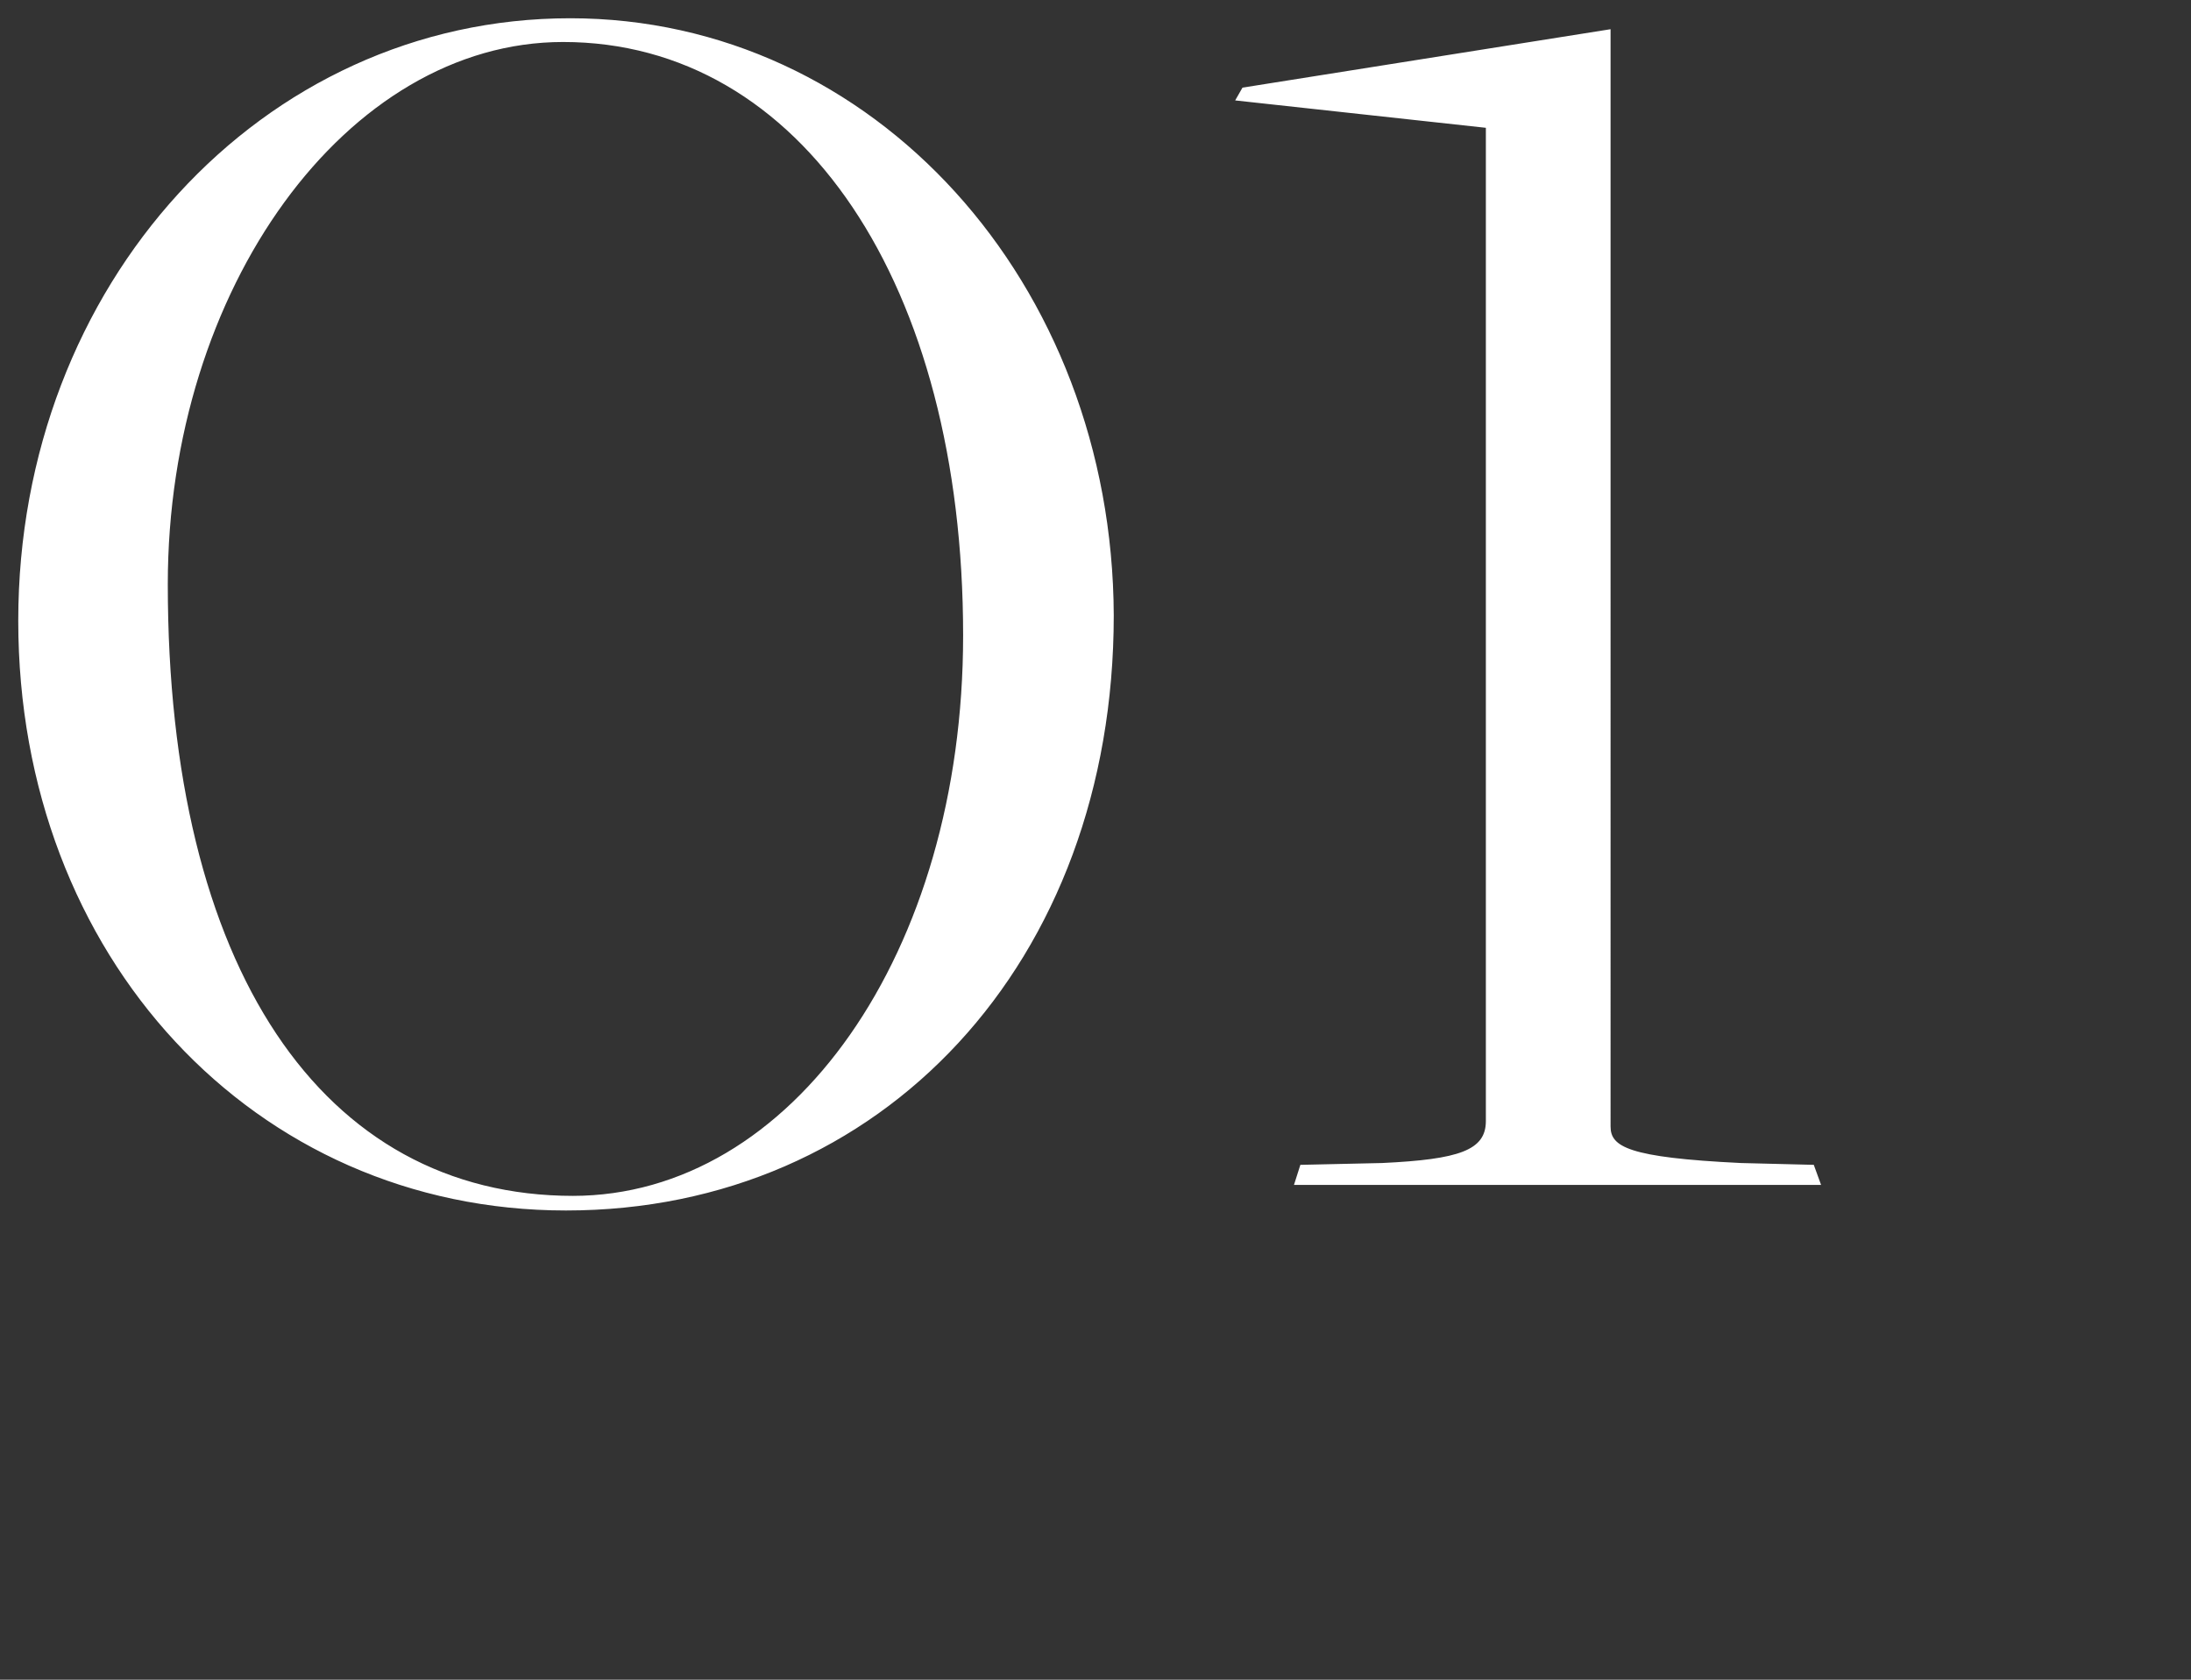
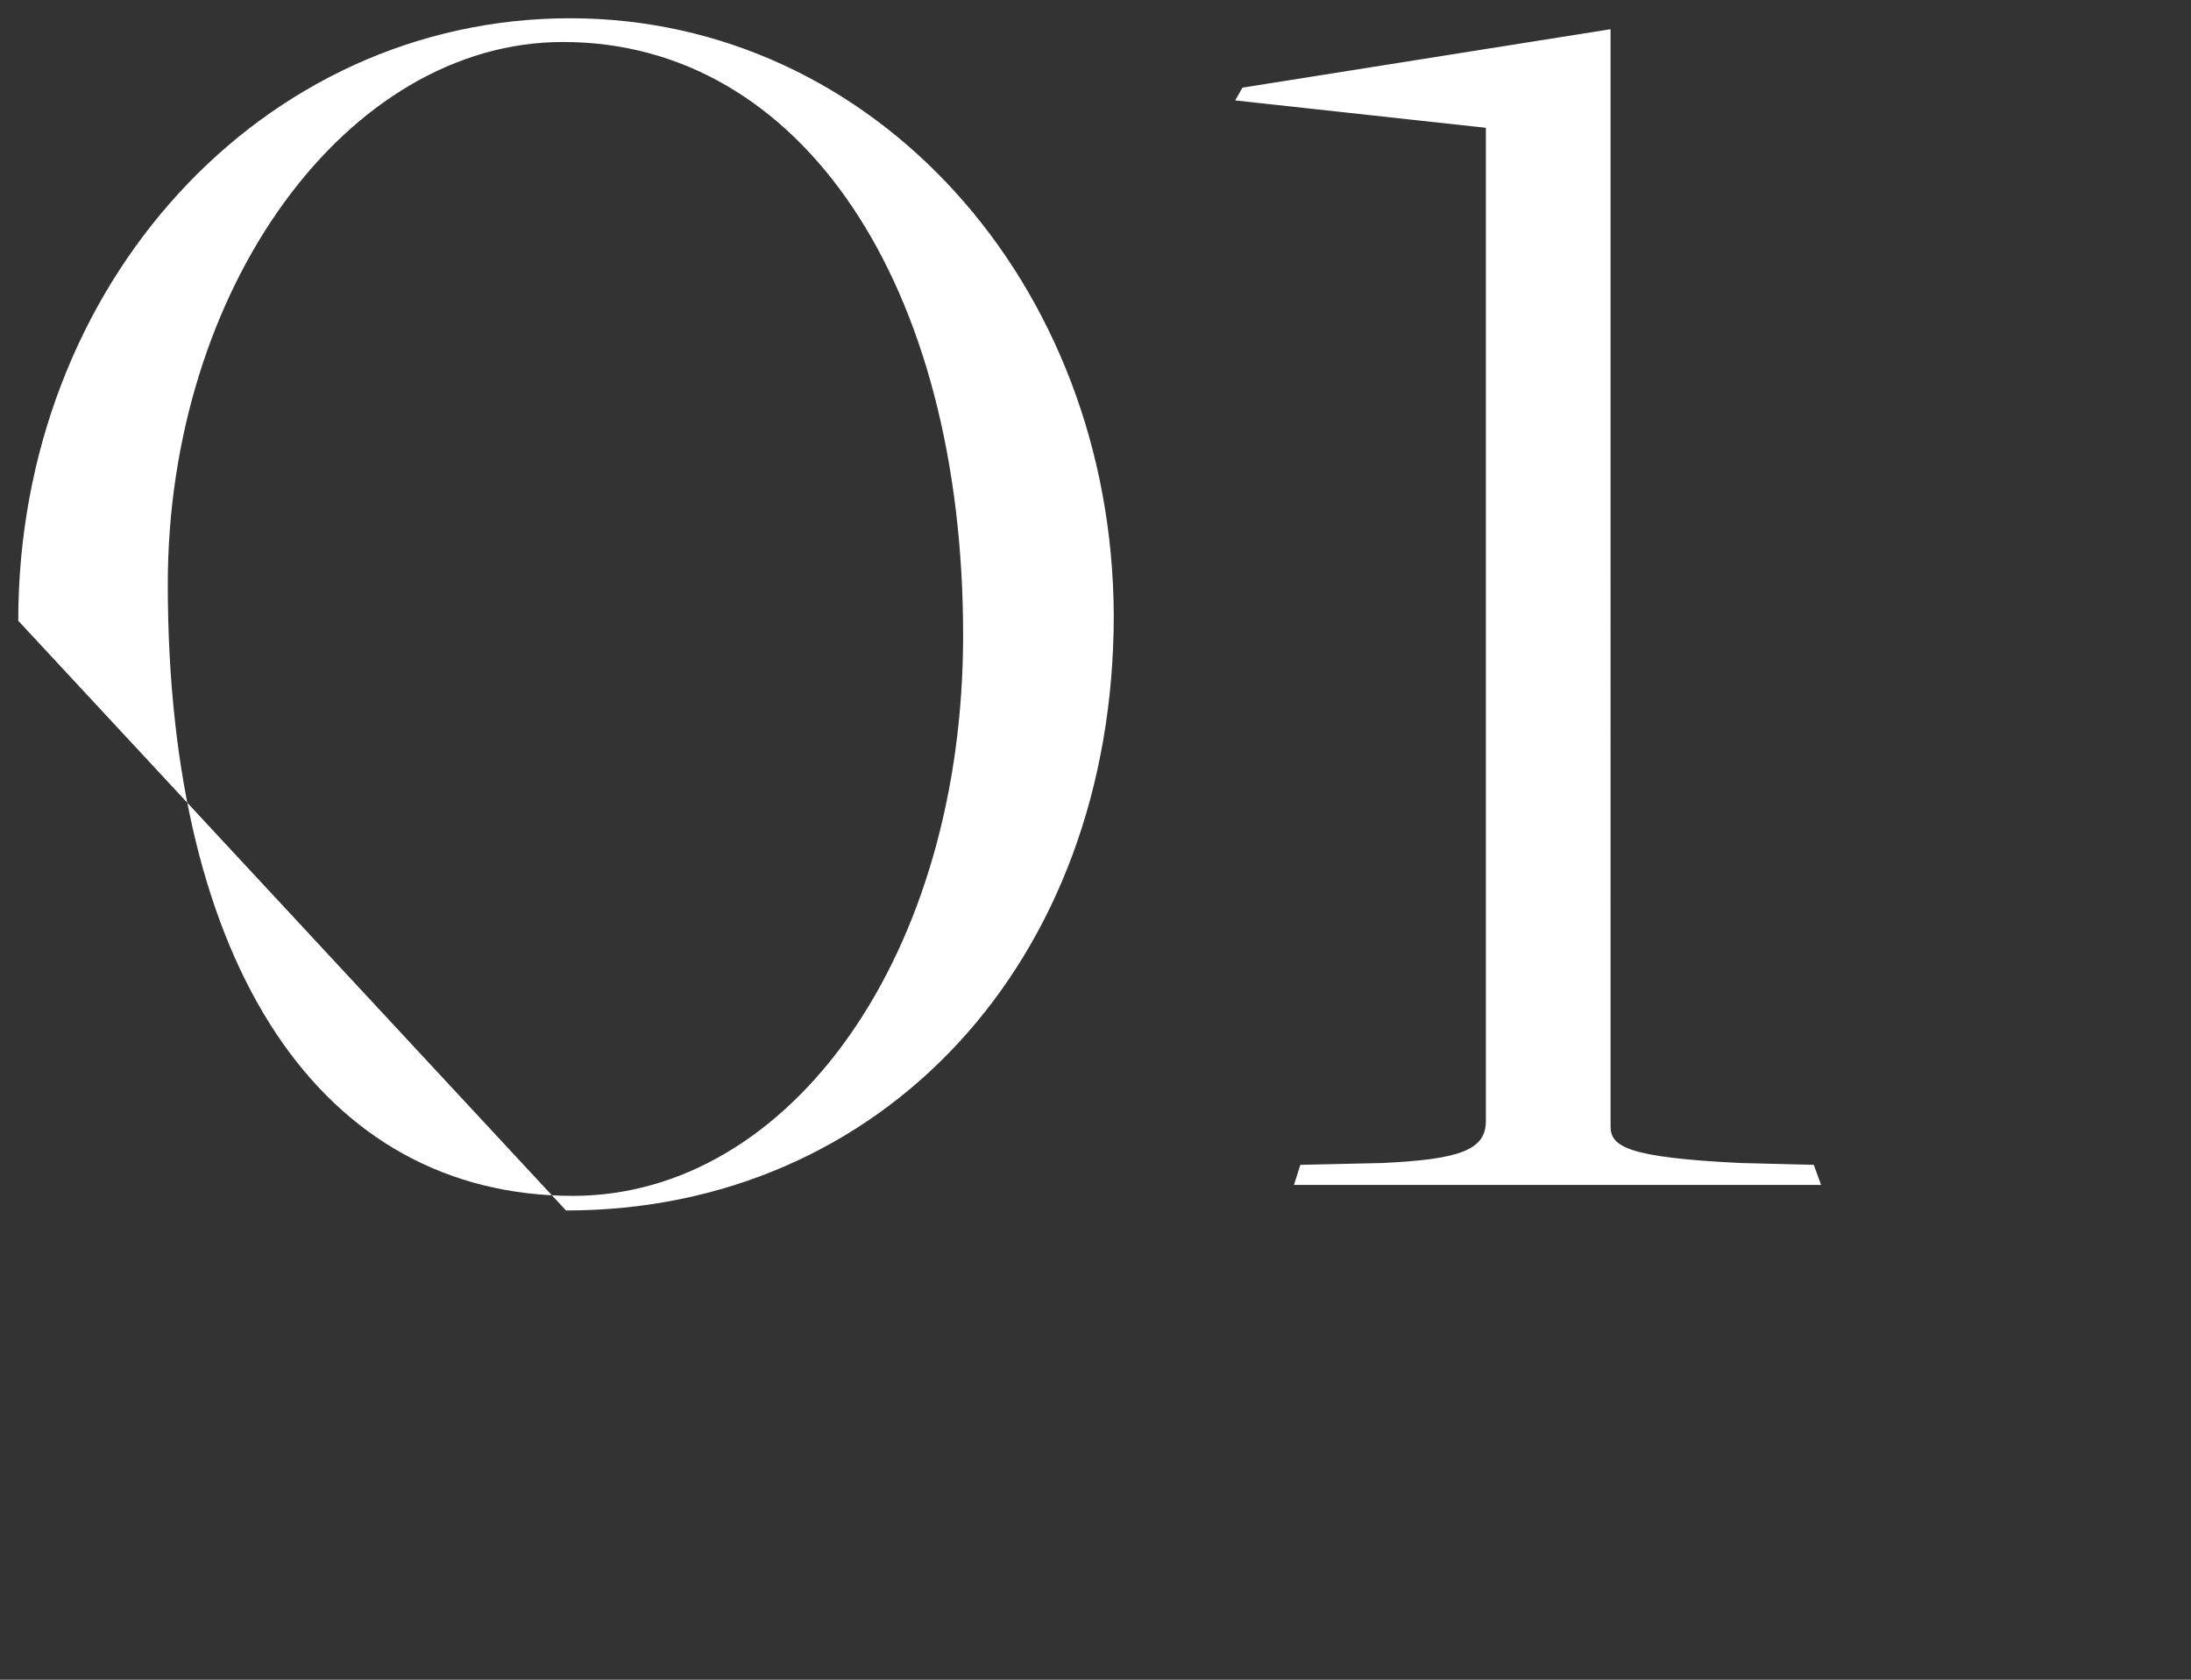
<svg xmlns="http://www.w3.org/2000/svg" viewBox="0 0 120 92">
  <rect x="0" y="0" width="120" height="92" fill="#333333" stroke="none" />
-   <path d="M31,66.3c17.3,0,30-13.6,30-32.6C60.93,15.5,47.86,1,31.23,1,14.33,1,1,15.6,1,34S13.93,66.3,31,66.3Zm.4-.8C17.64,65.5,9.19,53,9.19,32,9.19,15.8,19,2.3,30.84,2.3c13.06,0,21.91,13.3,21.91,32.5,0,17.4-9.39,30.7-21.39,30.7Zm39.47-.6H99.74l-.4-1.1-4-.1c-6.2-.3-7.13-.9-7.13-2V1.6L68.05,4.8l-.4.7L81.38,7V61.4c0,1.6-1.45,2.1-5.68,2.3l-4.48.1Z" fill="#fff" fill-rule="evenodd" />
+   <path d="M31,66.3c17.3,0,30-13.6,30-32.6C60.93,15.5,47.86,1,31.23,1,14.33,1,1,15.6,1,34Zm.4-.8C17.64,65.5,9.19,53,9.19,32,9.19,15.8,19,2.3,30.84,2.3c13.06,0,21.91,13.3,21.91,32.5,0,17.4-9.39,30.7-21.39,30.7Zm39.47-.6H99.74l-.4-1.1-4-.1c-6.2-.3-7.13-.9-7.13-2V1.6L68.05,4.8l-.4.7L81.38,7V61.4c0,1.6-1.45,2.1-5.68,2.3l-4.48.1Z" fill="#fff" fill-rule="evenodd" />
</svg>